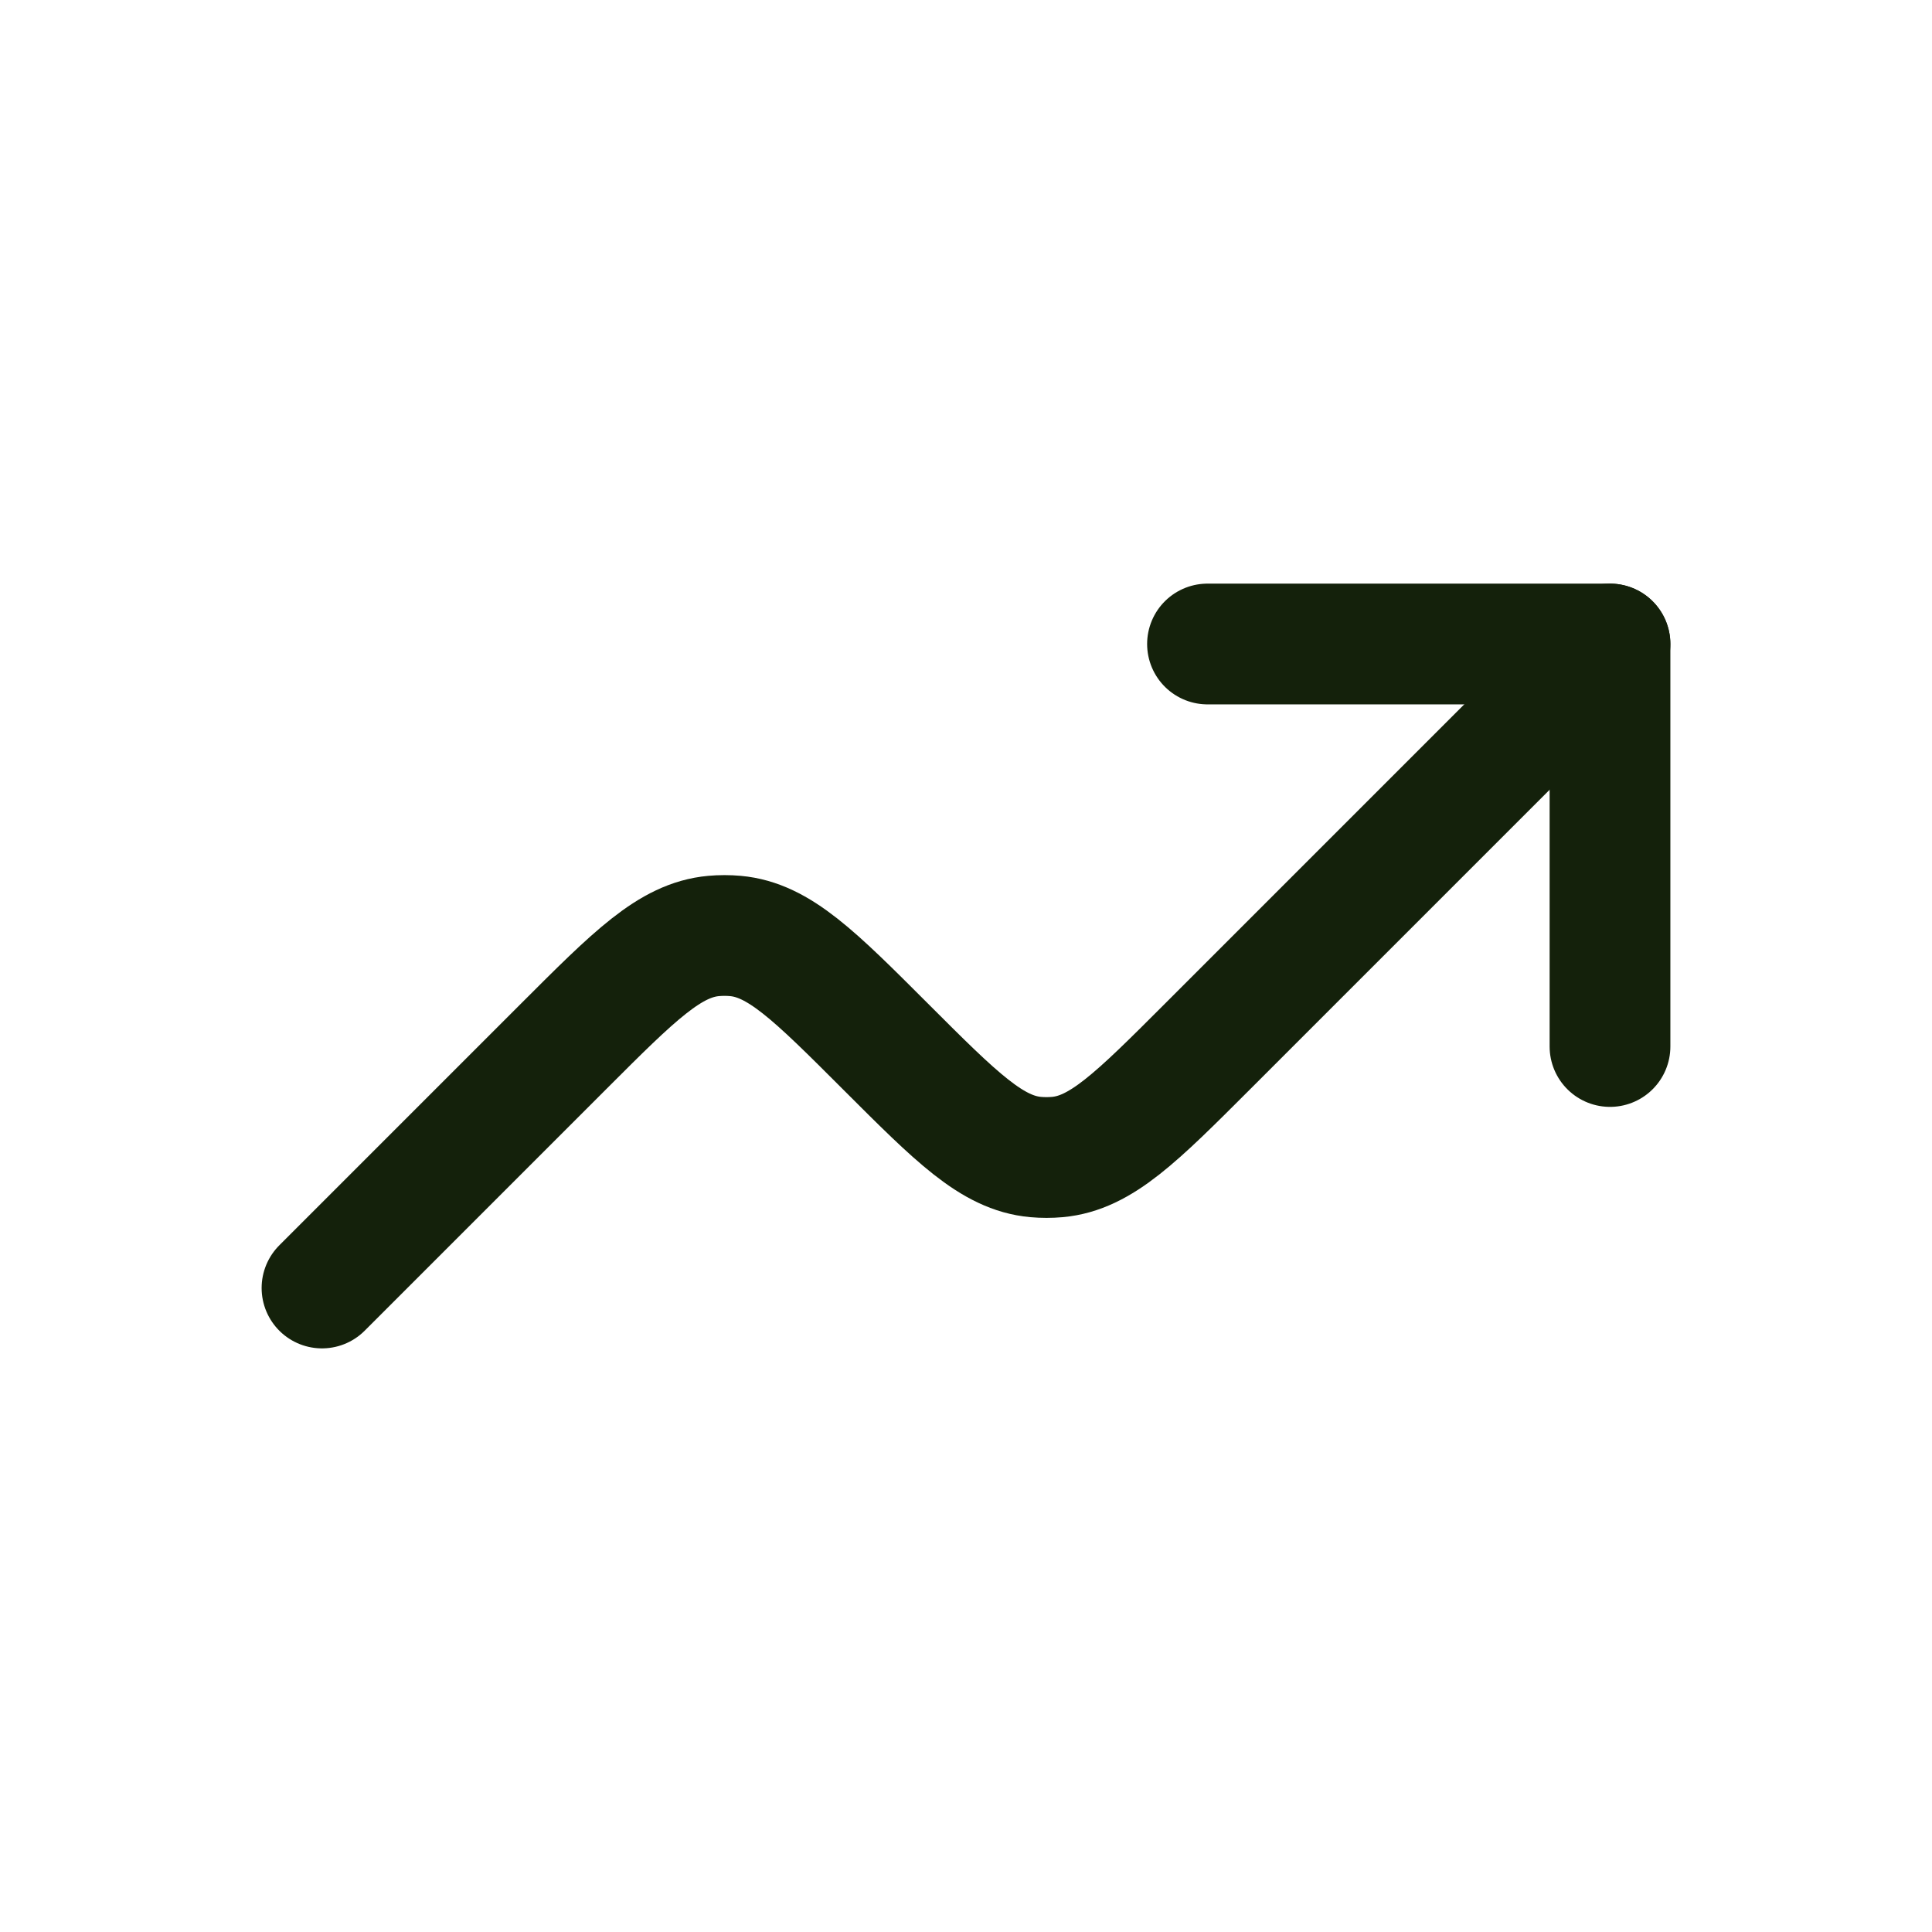
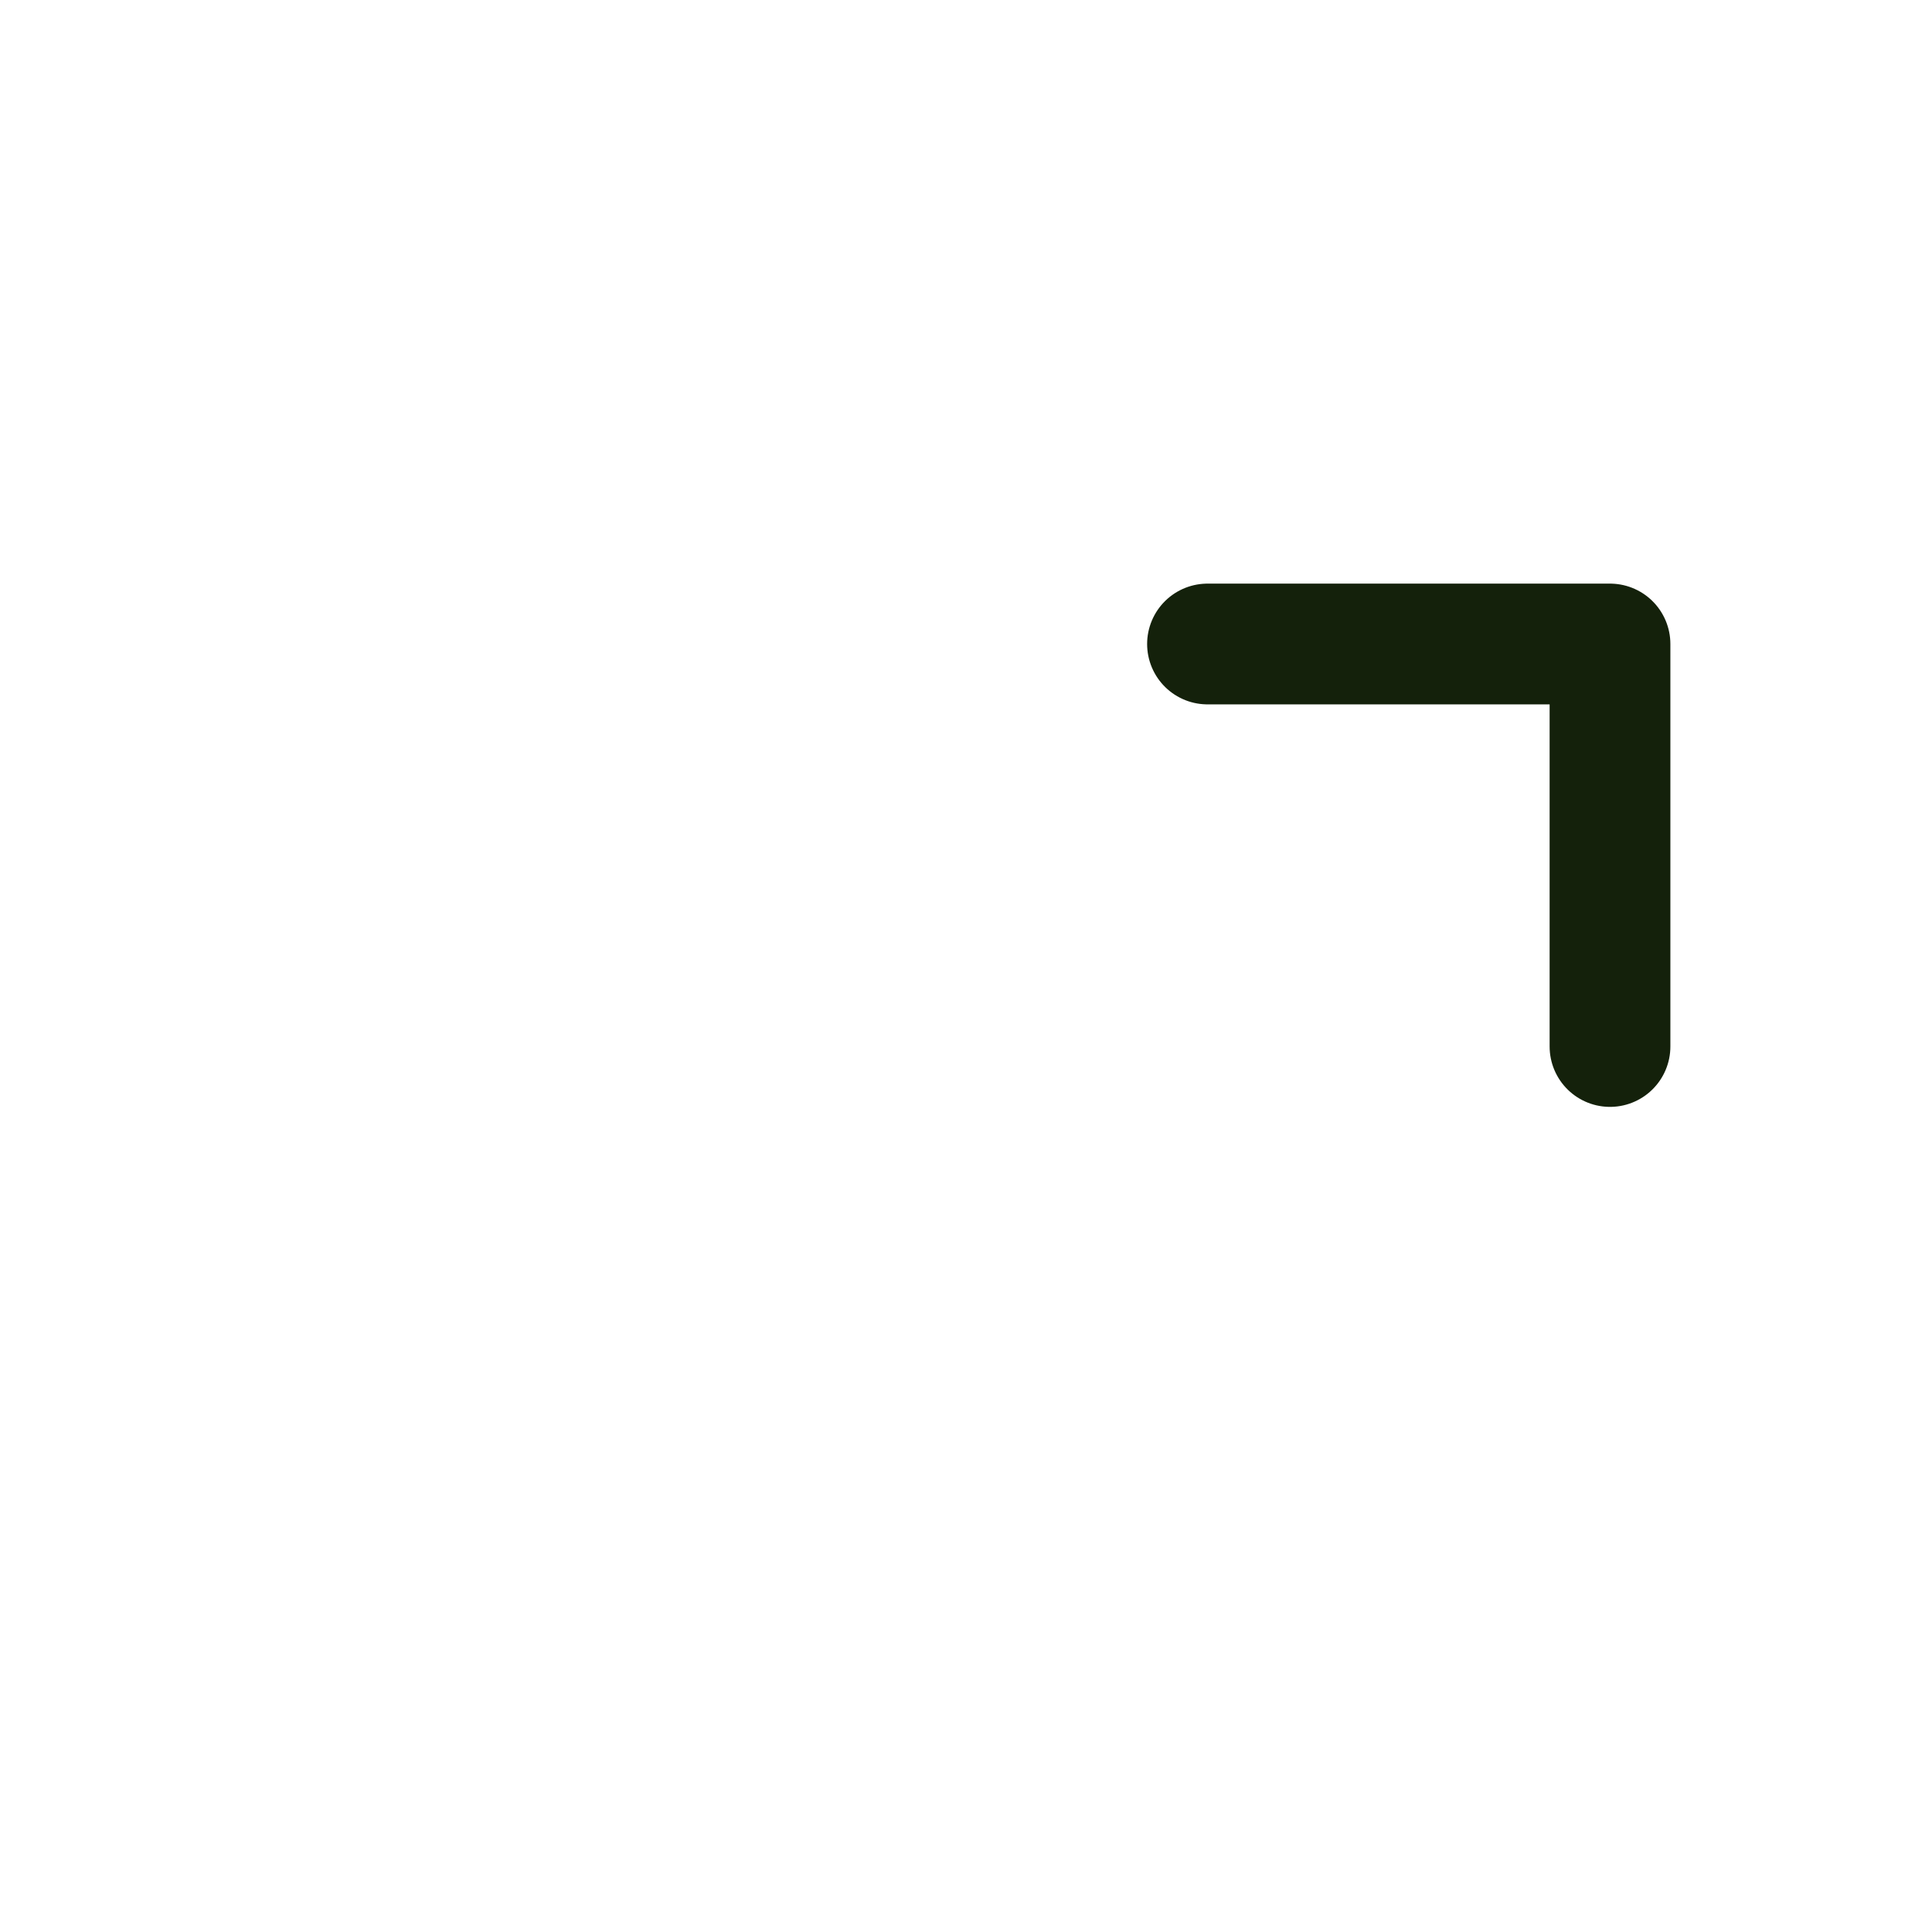
<svg xmlns="http://www.w3.org/2000/svg" width="24" height="24" viewBox="0 0 24 24" fill="none">
  <path d="M20 13V8H15" stroke="#14210B" stroke-width="1.5" stroke-linecap="round" stroke-linejoin="round" />
-   <path d="M20 8L15 13C14.117 13.883 13.676 14.324 13.135 14.373C13.045 14.381 12.955 14.381 12.865 14.373C12.324 14.324 11.883 13.883 11 13C10.117 12.117 9.676 11.676 9.135 11.627C9.045 11.619 8.955 11.619 8.865 11.627C8.324 11.676 7.883 12.117 7 13L4 16" stroke="#14210B" stroke-width="1.5" stroke-linecap="round" stroke-linejoin="round" />
</svg>